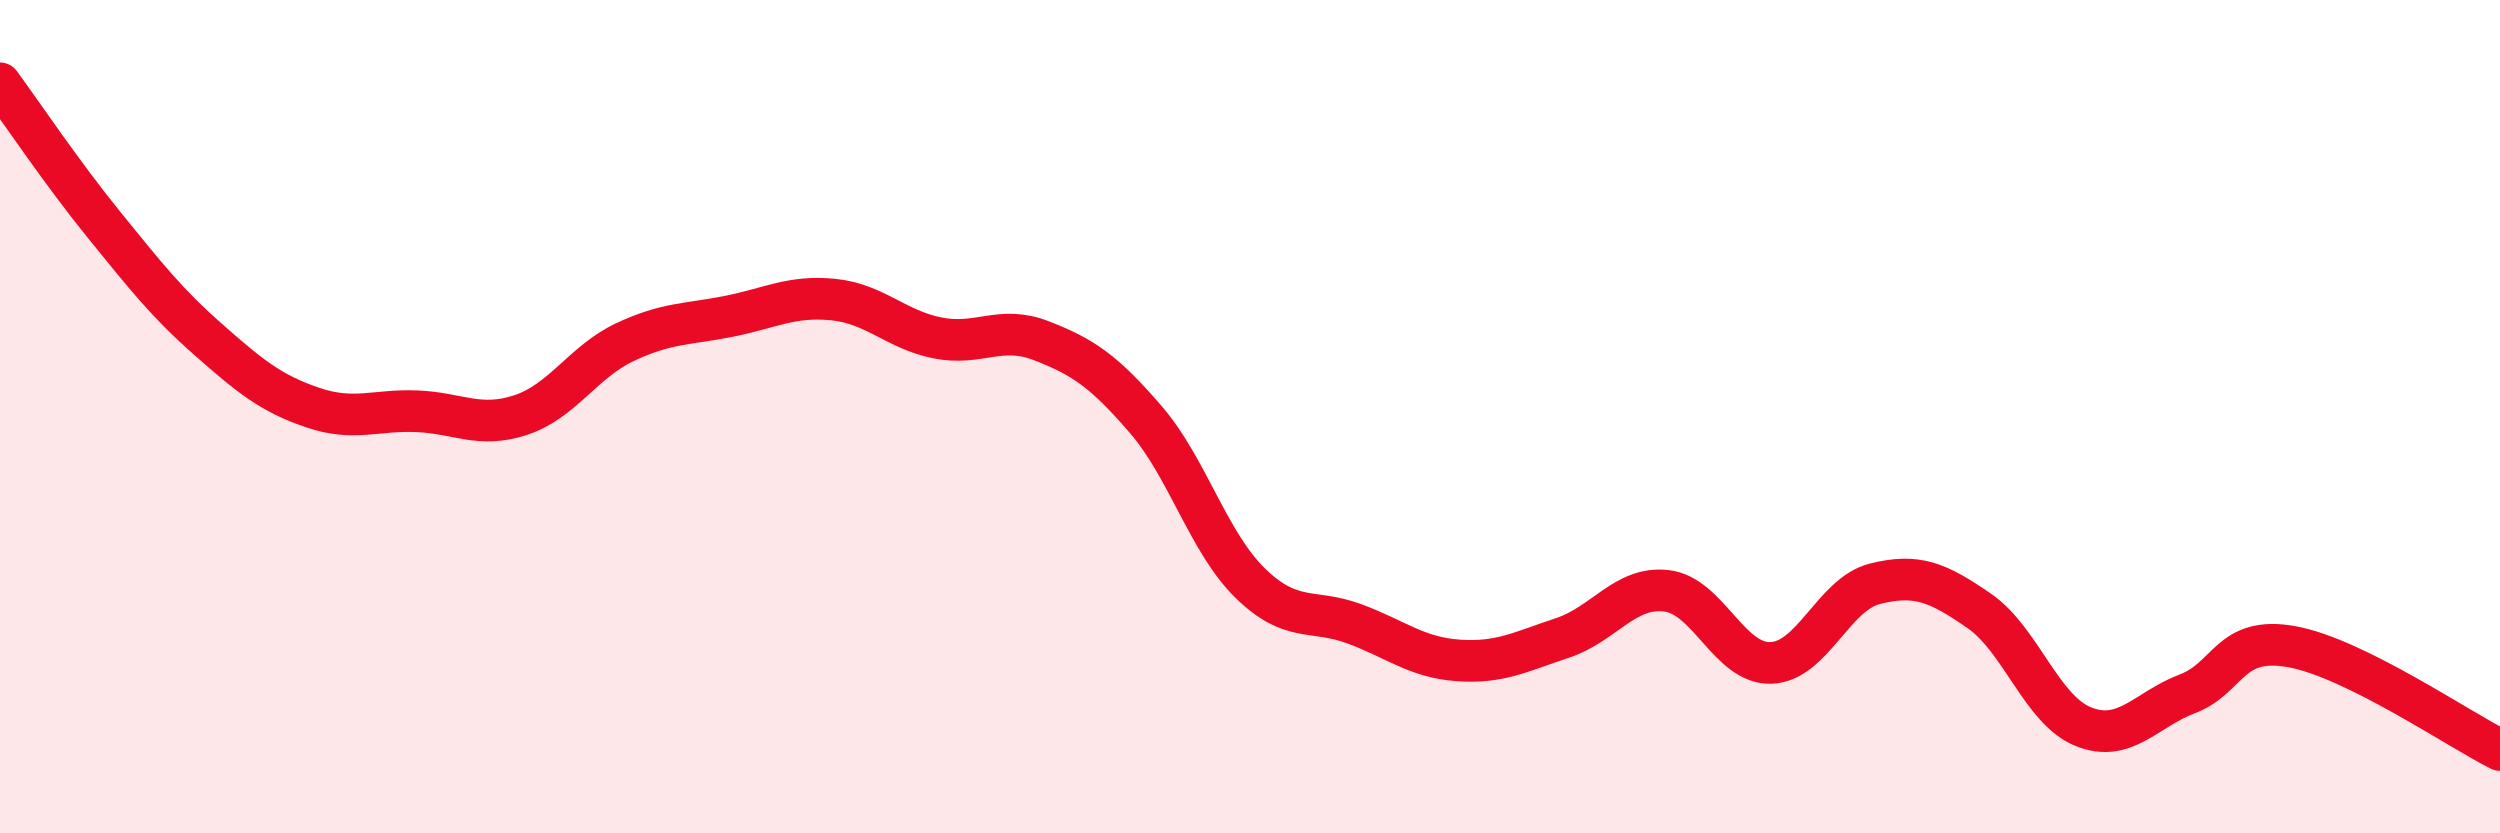
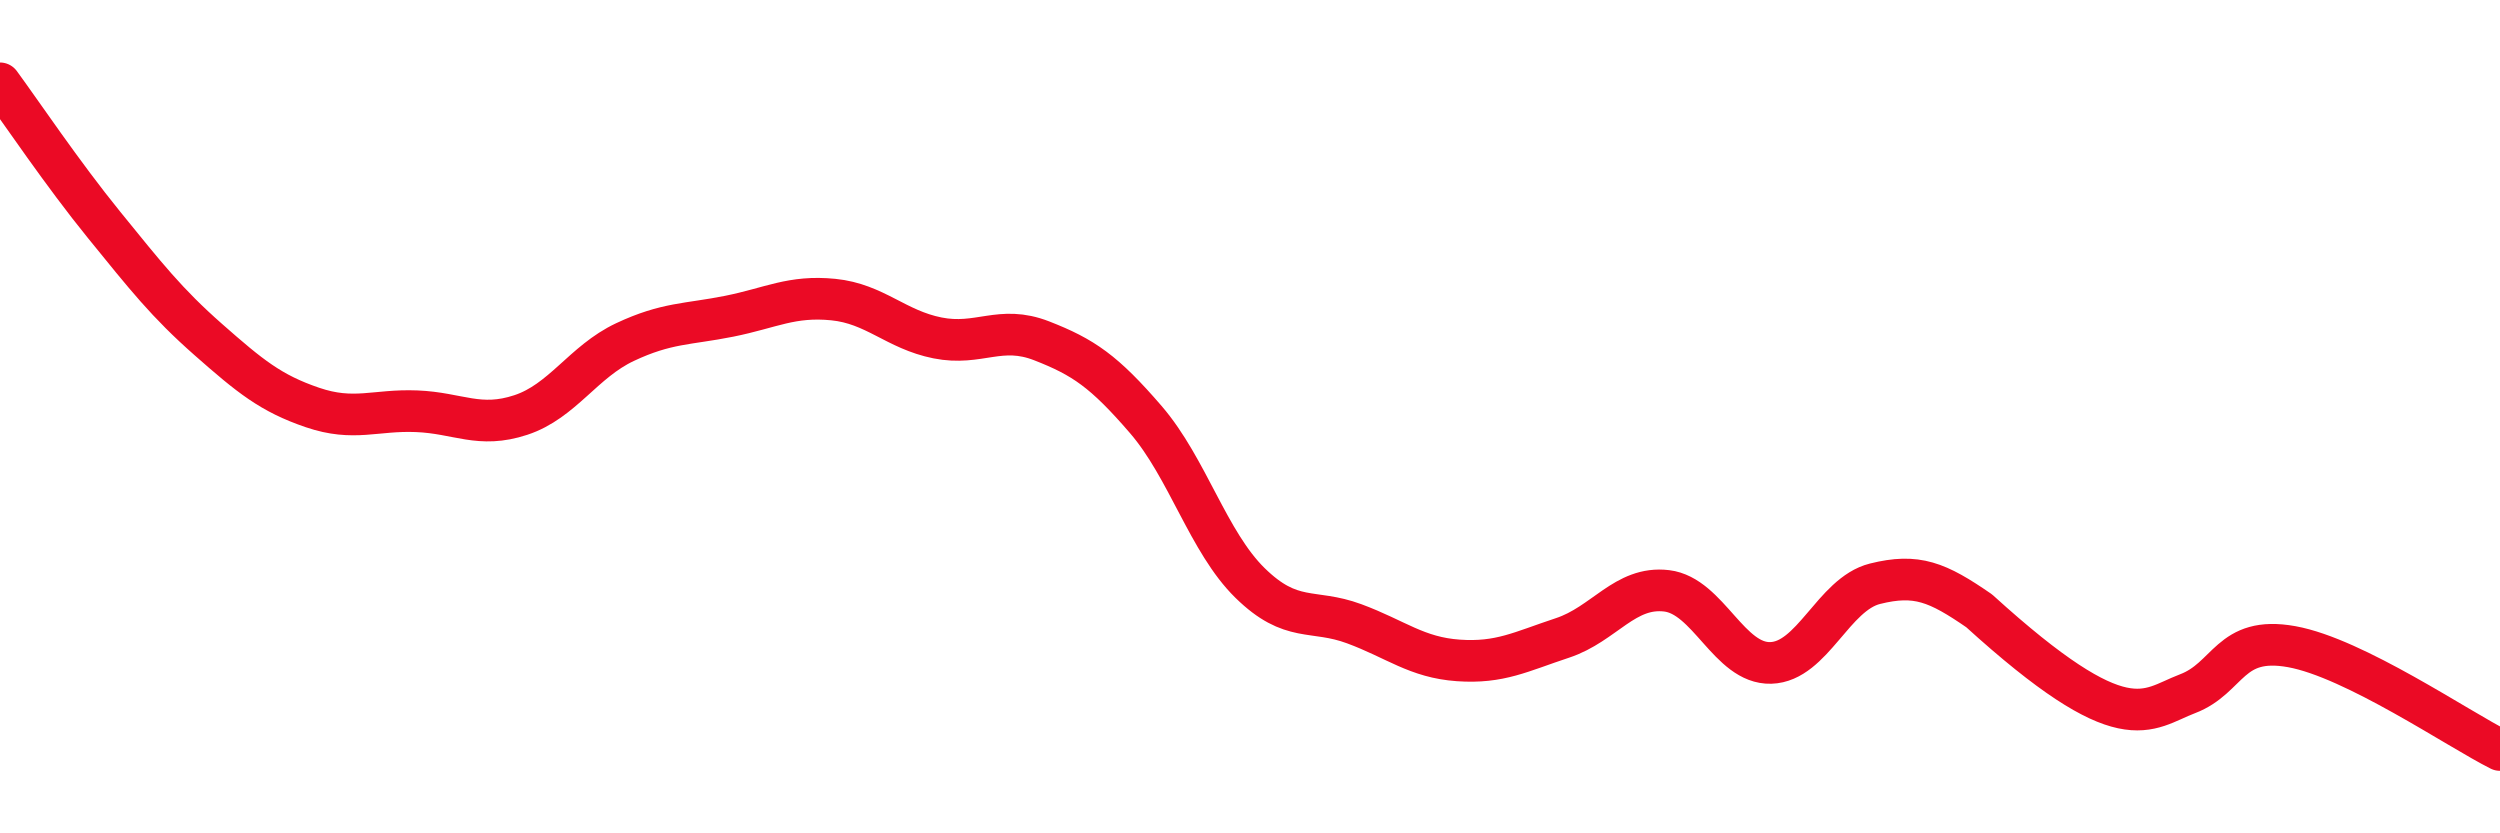
<svg xmlns="http://www.w3.org/2000/svg" width="60" height="20" viewBox="0 0 60 20">
-   <path d="M 0,2 C 0.5,2.68 1.5,4.17 2.5,5.4 C 3.5,6.63 4,7.27 5,8.15 C 6,9.03 6.5,9.44 7.5,9.78 C 8.5,10.12 9,9.83 10,9.87 C 11,9.91 11.5,10.29 12.5,9.96 C 13.5,9.63 14,8.68 15,8.21 C 16,7.74 16.5,7.79 17.5,7.59 C 18.5,7.39 19,7.09 20,7.19 C 21,7.29 21.5,7.91 22.5,8.11 C 23.5,8.31 24,7.79 25,8.18 C 26,8.57 26.5,8.91 27.5,10.07 C 28.5,11.23 29,13.01 30,13.99 C 31,14.97 31.5,14.6 32.5,14.97 C 33.5,15.34 34,15.78 35,15.85 C 36,15.92 36.5,15.64 37.5,15.31 C 38.5,14.98 39,14.06 40,14.18 C 41,14.3 41.5,15.94 42.5,15.91 C 43.5,15.88 44,14.26 45,14.01 C 46,13.76 46.5,13.97 47.5,14.66 C 48.5,15.35 49,17.04 50,17.44 C 51,17.84 51.5,17.03 52.5,16.65 C 53.5,16.27 53.5,15.25 55,15.52 C 56.5,15.79 59,17.5 60,18L60 20L0 20Z" fill="#EB0A25" opacity="0.1" stroke-linecap="round" stroke-linejoin="round" />
-   <path d="M 0,2 C 0.5,2.68 1.5,4.17 2.5,5.4 C 3.5,6.63 4,7.27 5,8.15 C 6,9.03 6.5,9.44 7.5,9.78 C 8.5,10.12 9,9.83 10,9.87 C 11,9.91 11.5,10.29 12.5,9.96 C 13.5,9.63 14,8.68 15,8.21 C 16,7.74 16.5,7.79 17.5,7.59 C 18.5,7.39 19,7.09 20,7.19 C 21,7.29 21.5,7.91 22.5,8.11 C 23.5,8.31 24,7.79 25,8.18 C 26,8.57 26.5,8.91 27.5,10.07 C 28.5,11.23 29,13.01 30,13.99 C 31,14.97 31.5,14.6 32.5,14.97 C 33.5,15.34 34,15.78 35,15.85 C 36,15.92 36.5,15.64 37.5,15.31 C 38.5,14.98 39,14.06 40,14.18 C 41,14.3 41.5,15.94 42.5,15.91 C 43.5,15.88 44,14.26 45,14.01 C 46,13.76 46.5,13.97 47.5,14.66 C 48.5,15.35 49,17.04 50,17.44 C 51,17.84 51.5,17.03 52.5,16.65 C 53.5,16.27 53.5,15.25 55,15.52 C 56.5,15.79 59,17.5 60,18" stroke="#EB0A25" stroke-width="1" fill="none" stroke-linecap="round" stroke-linejoin="round" />
+   <path d="M 0,2 C 0.5,2.68 1.5,4.17 2.5,5.4 C 3.5,6.63 4,7.27 5,8.15 C 6,9.03 6.5,9.44 7.5,9.78 C 8.5,10.12 9,9.83 10,9.87 C 11,9.91 11.5,10.29 12.5,9.96 C 13.5,9.63 14,8.68 15,8.21 C 16,7.74 16.5,7.79 17.5,7.59 C 18.5,7.39 19,7.09 20,7.19 C 21,7.29 21.5,7.91 22.5,8.11 C 23.5,8.31 24,7.79 25,8.18 C 26,8.57 26.5,8.91 27.5,10.07 C 28.5,11.23 29,13.01 30,13.99 C 31,14.97 31.5,14.6 32.5,14.97 C 33.5,15.34 34,15.78 35,15.85 C 36,15.92 36.5,15.64 37.5,15.31 C 38.5,14.98 39,14.06 40,14.18 C 41,14.3 41.5,15.94 42.5,15.91 C 43.5,15.88 44,14.26 45,14.01 C 46,13.76 46.5,13.97 47.5,14.66 C 51,17.84 51.5,17.03 52.5,16.65 C 53.5,16.27 53.5,15.25 55,15.52 C 56.5,15.79 59,17.5 60,18" stroke="#EB0A25" stroke-width="1" fill="none" stroke-linecap="round" stroke-linejoin="round" />
</svg>